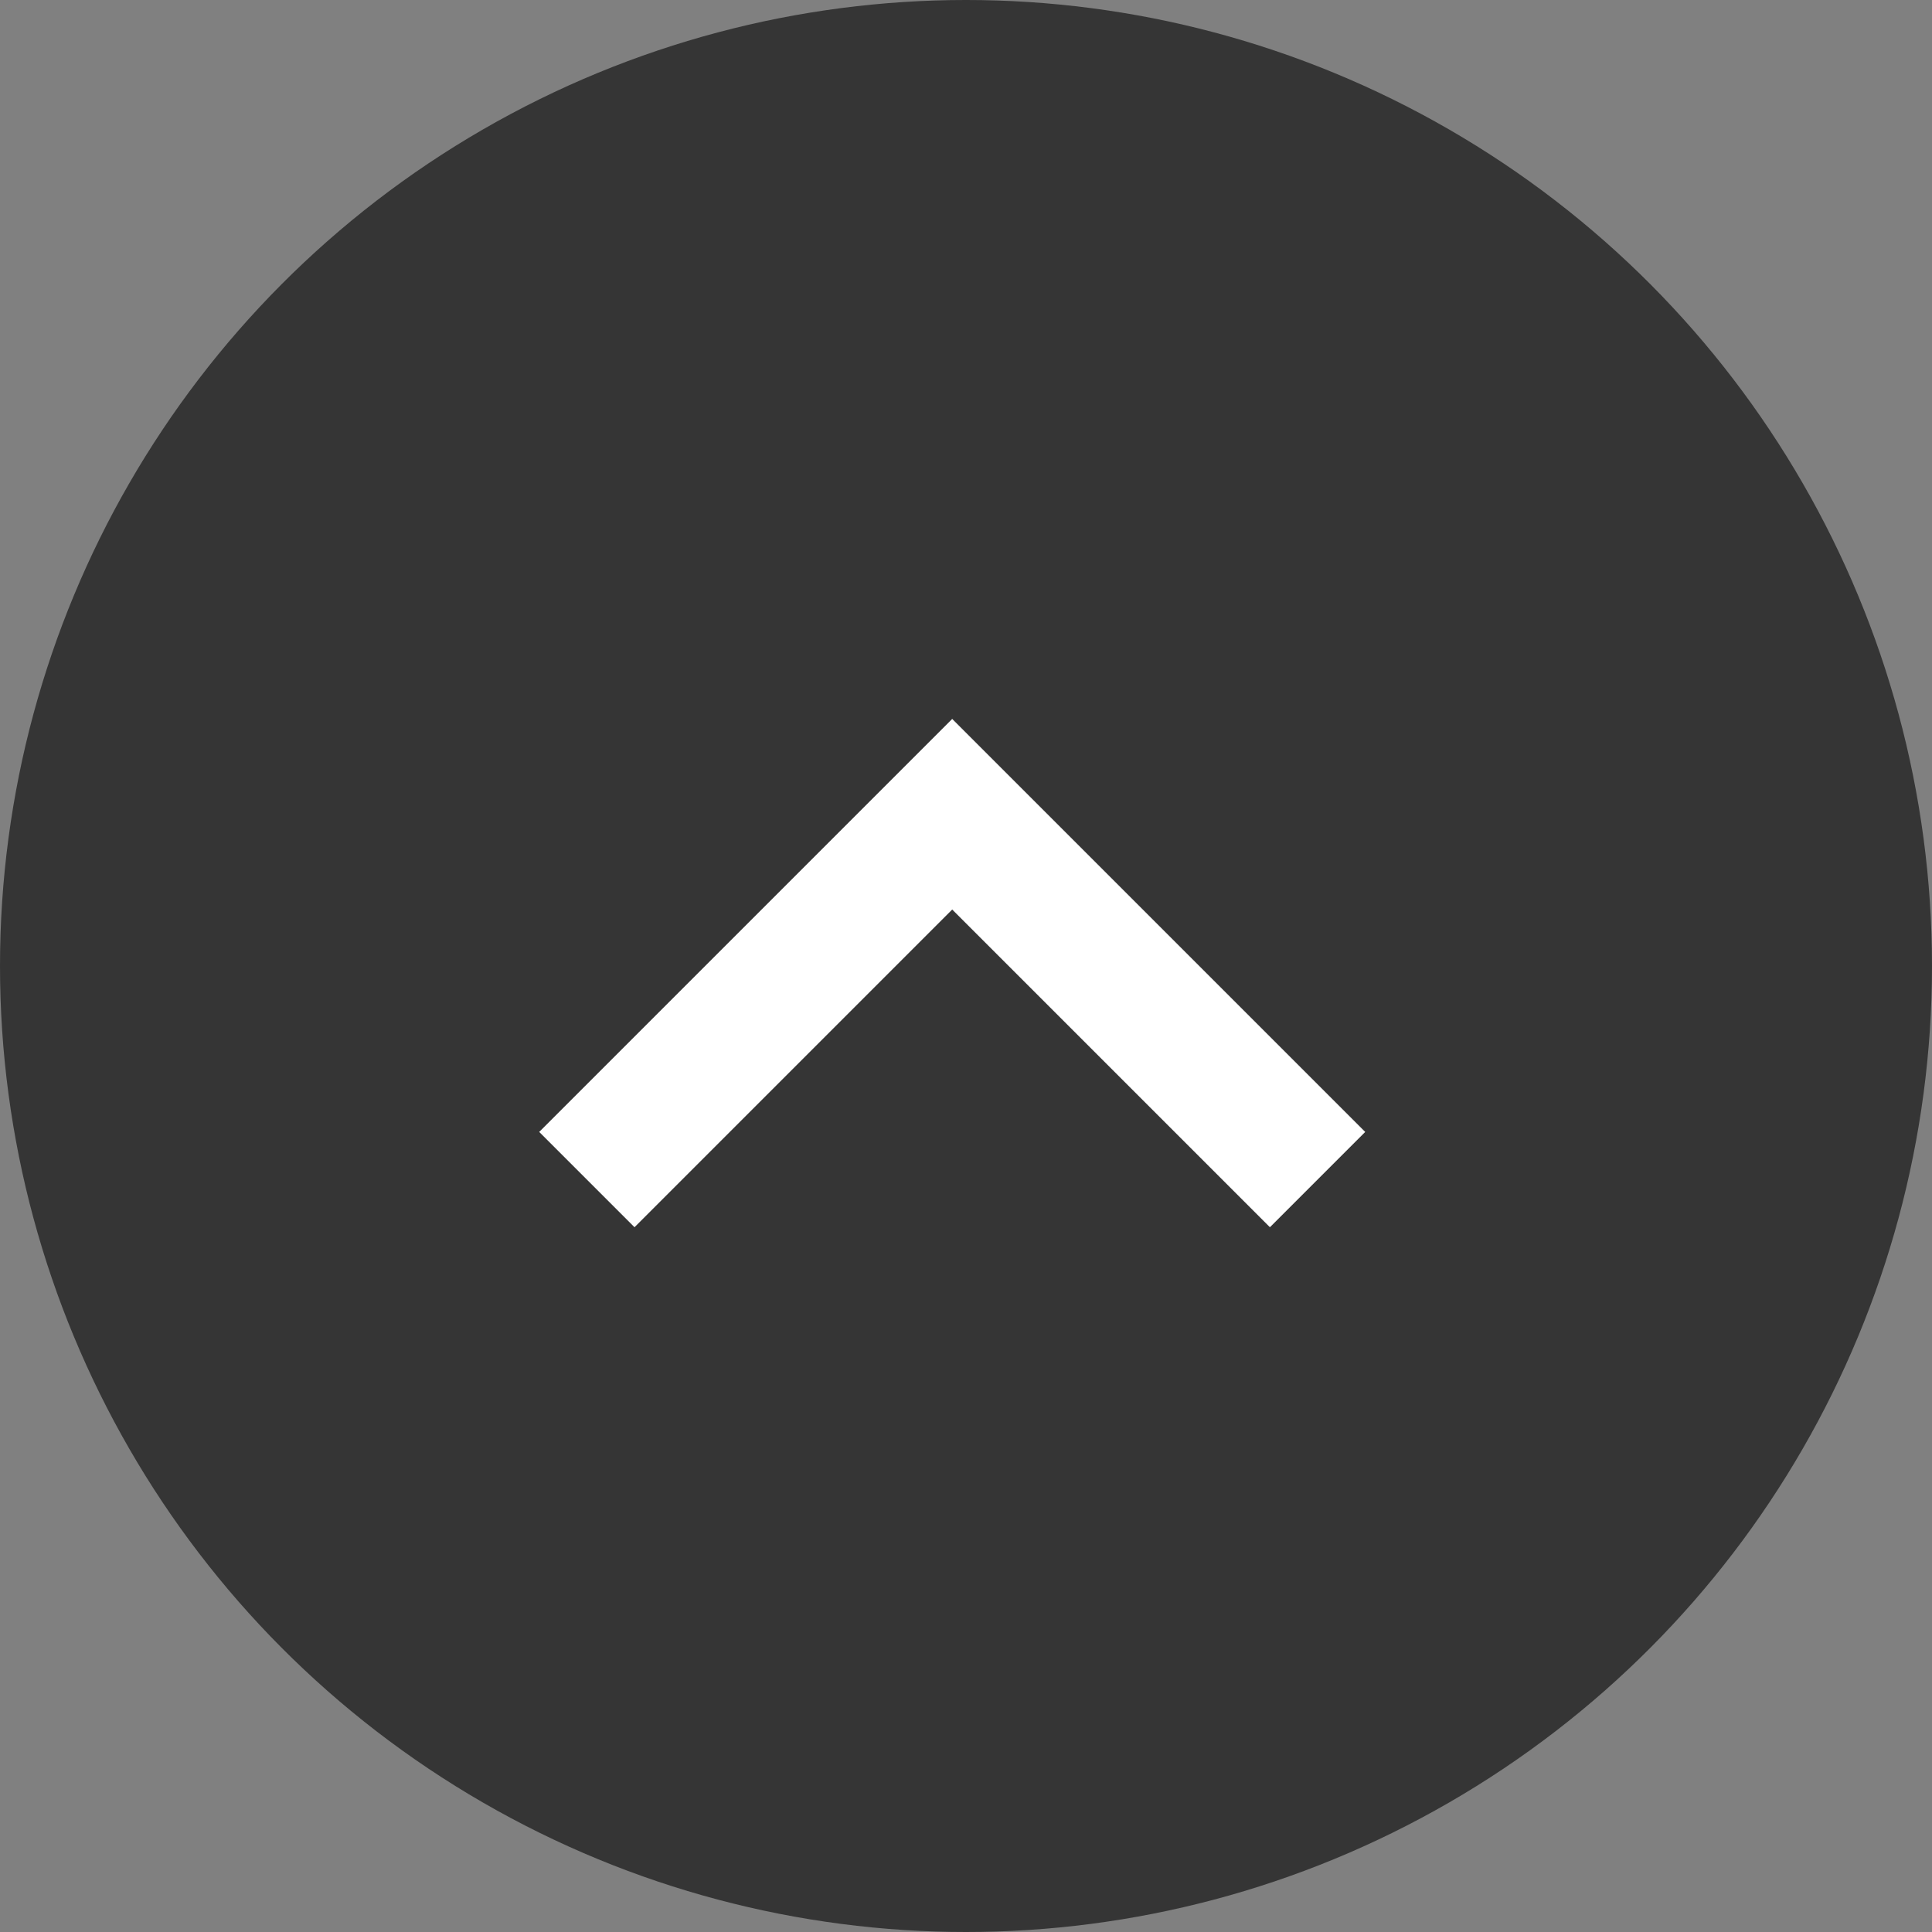
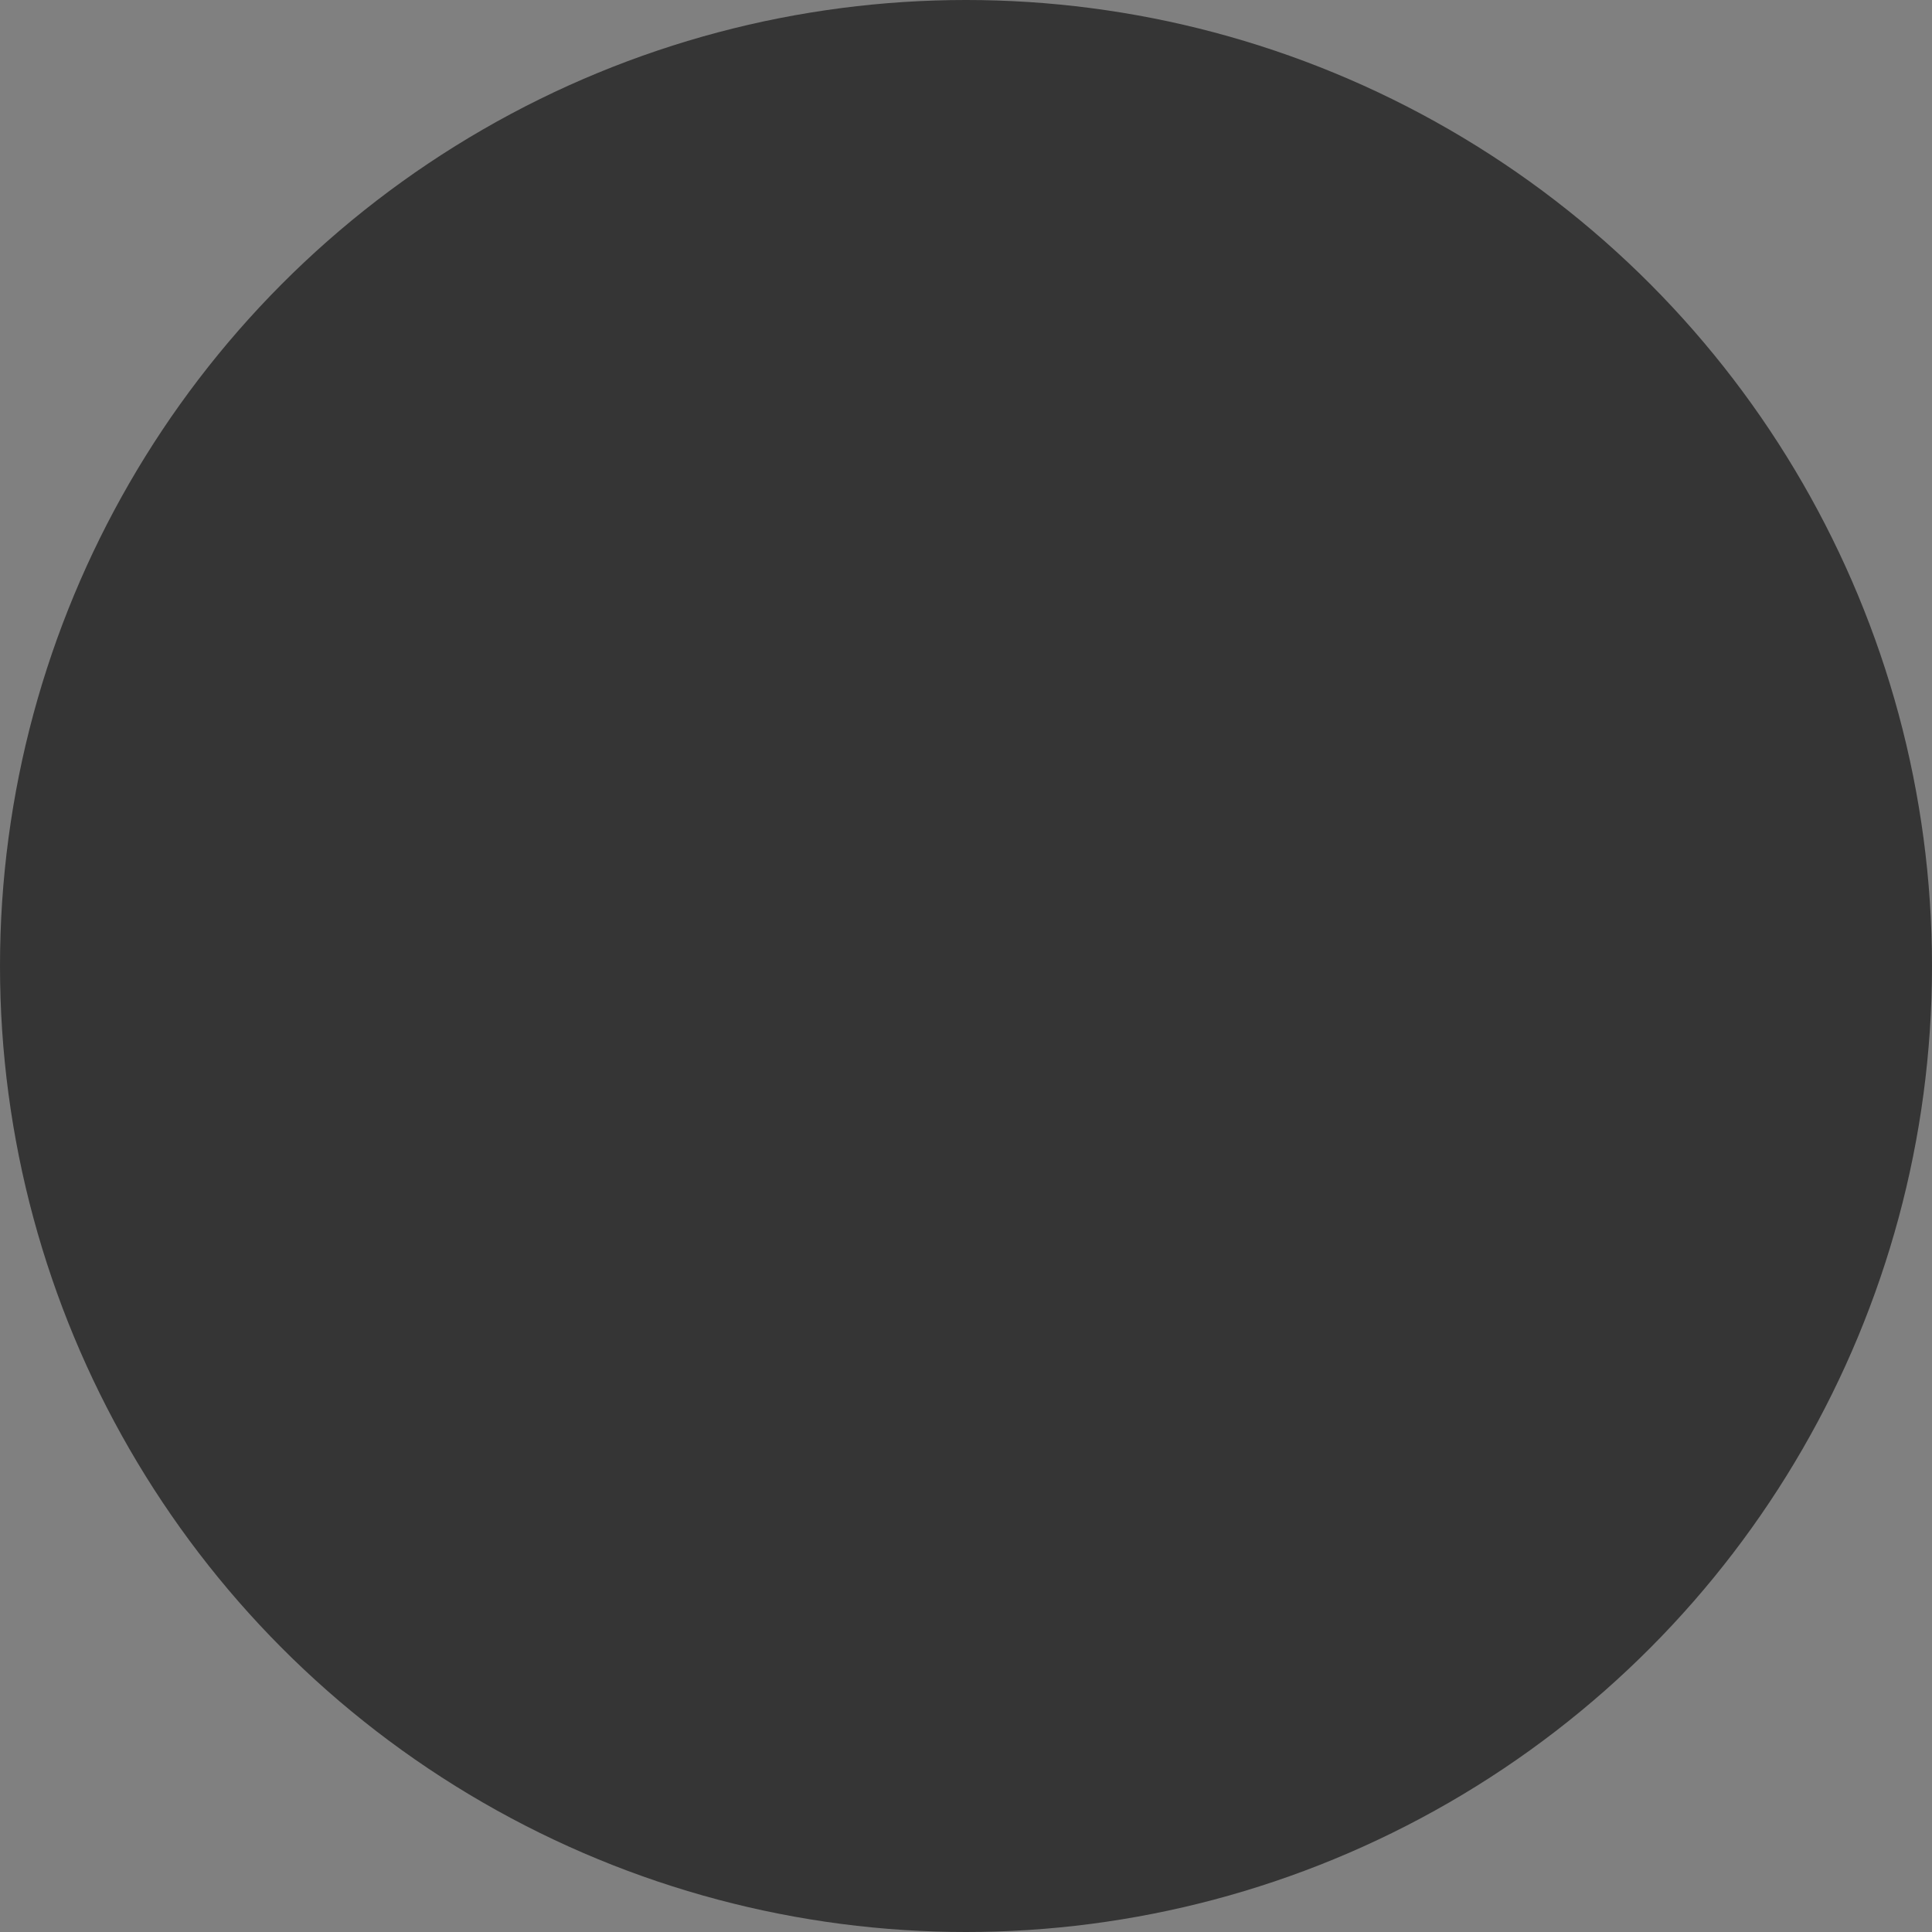
<svg xmlns="http://www.w3.org/2000/svg" id="pagetop-btn" width="43" height="43" viewBox="0 0 43 43">
  <rect x="0" y="0" width="43" height="43" fill="#808080" stroke="none" />
  <circle id="Ellipse_299" data-name="Ellipse 299" cx="21.5" cy="21.5" r="21.5" fill="#222" opacity="0.795" />
-   <path id="Path_64376" data-name="Path 64376" d="M141.727,114.107l-9.192-9.192-9.192,9.192,2.121,2.121,7.071-7.071,7.071,7.071Z" transform="translate(-111.342 -88.914)" fill="#fff" />
</svg>